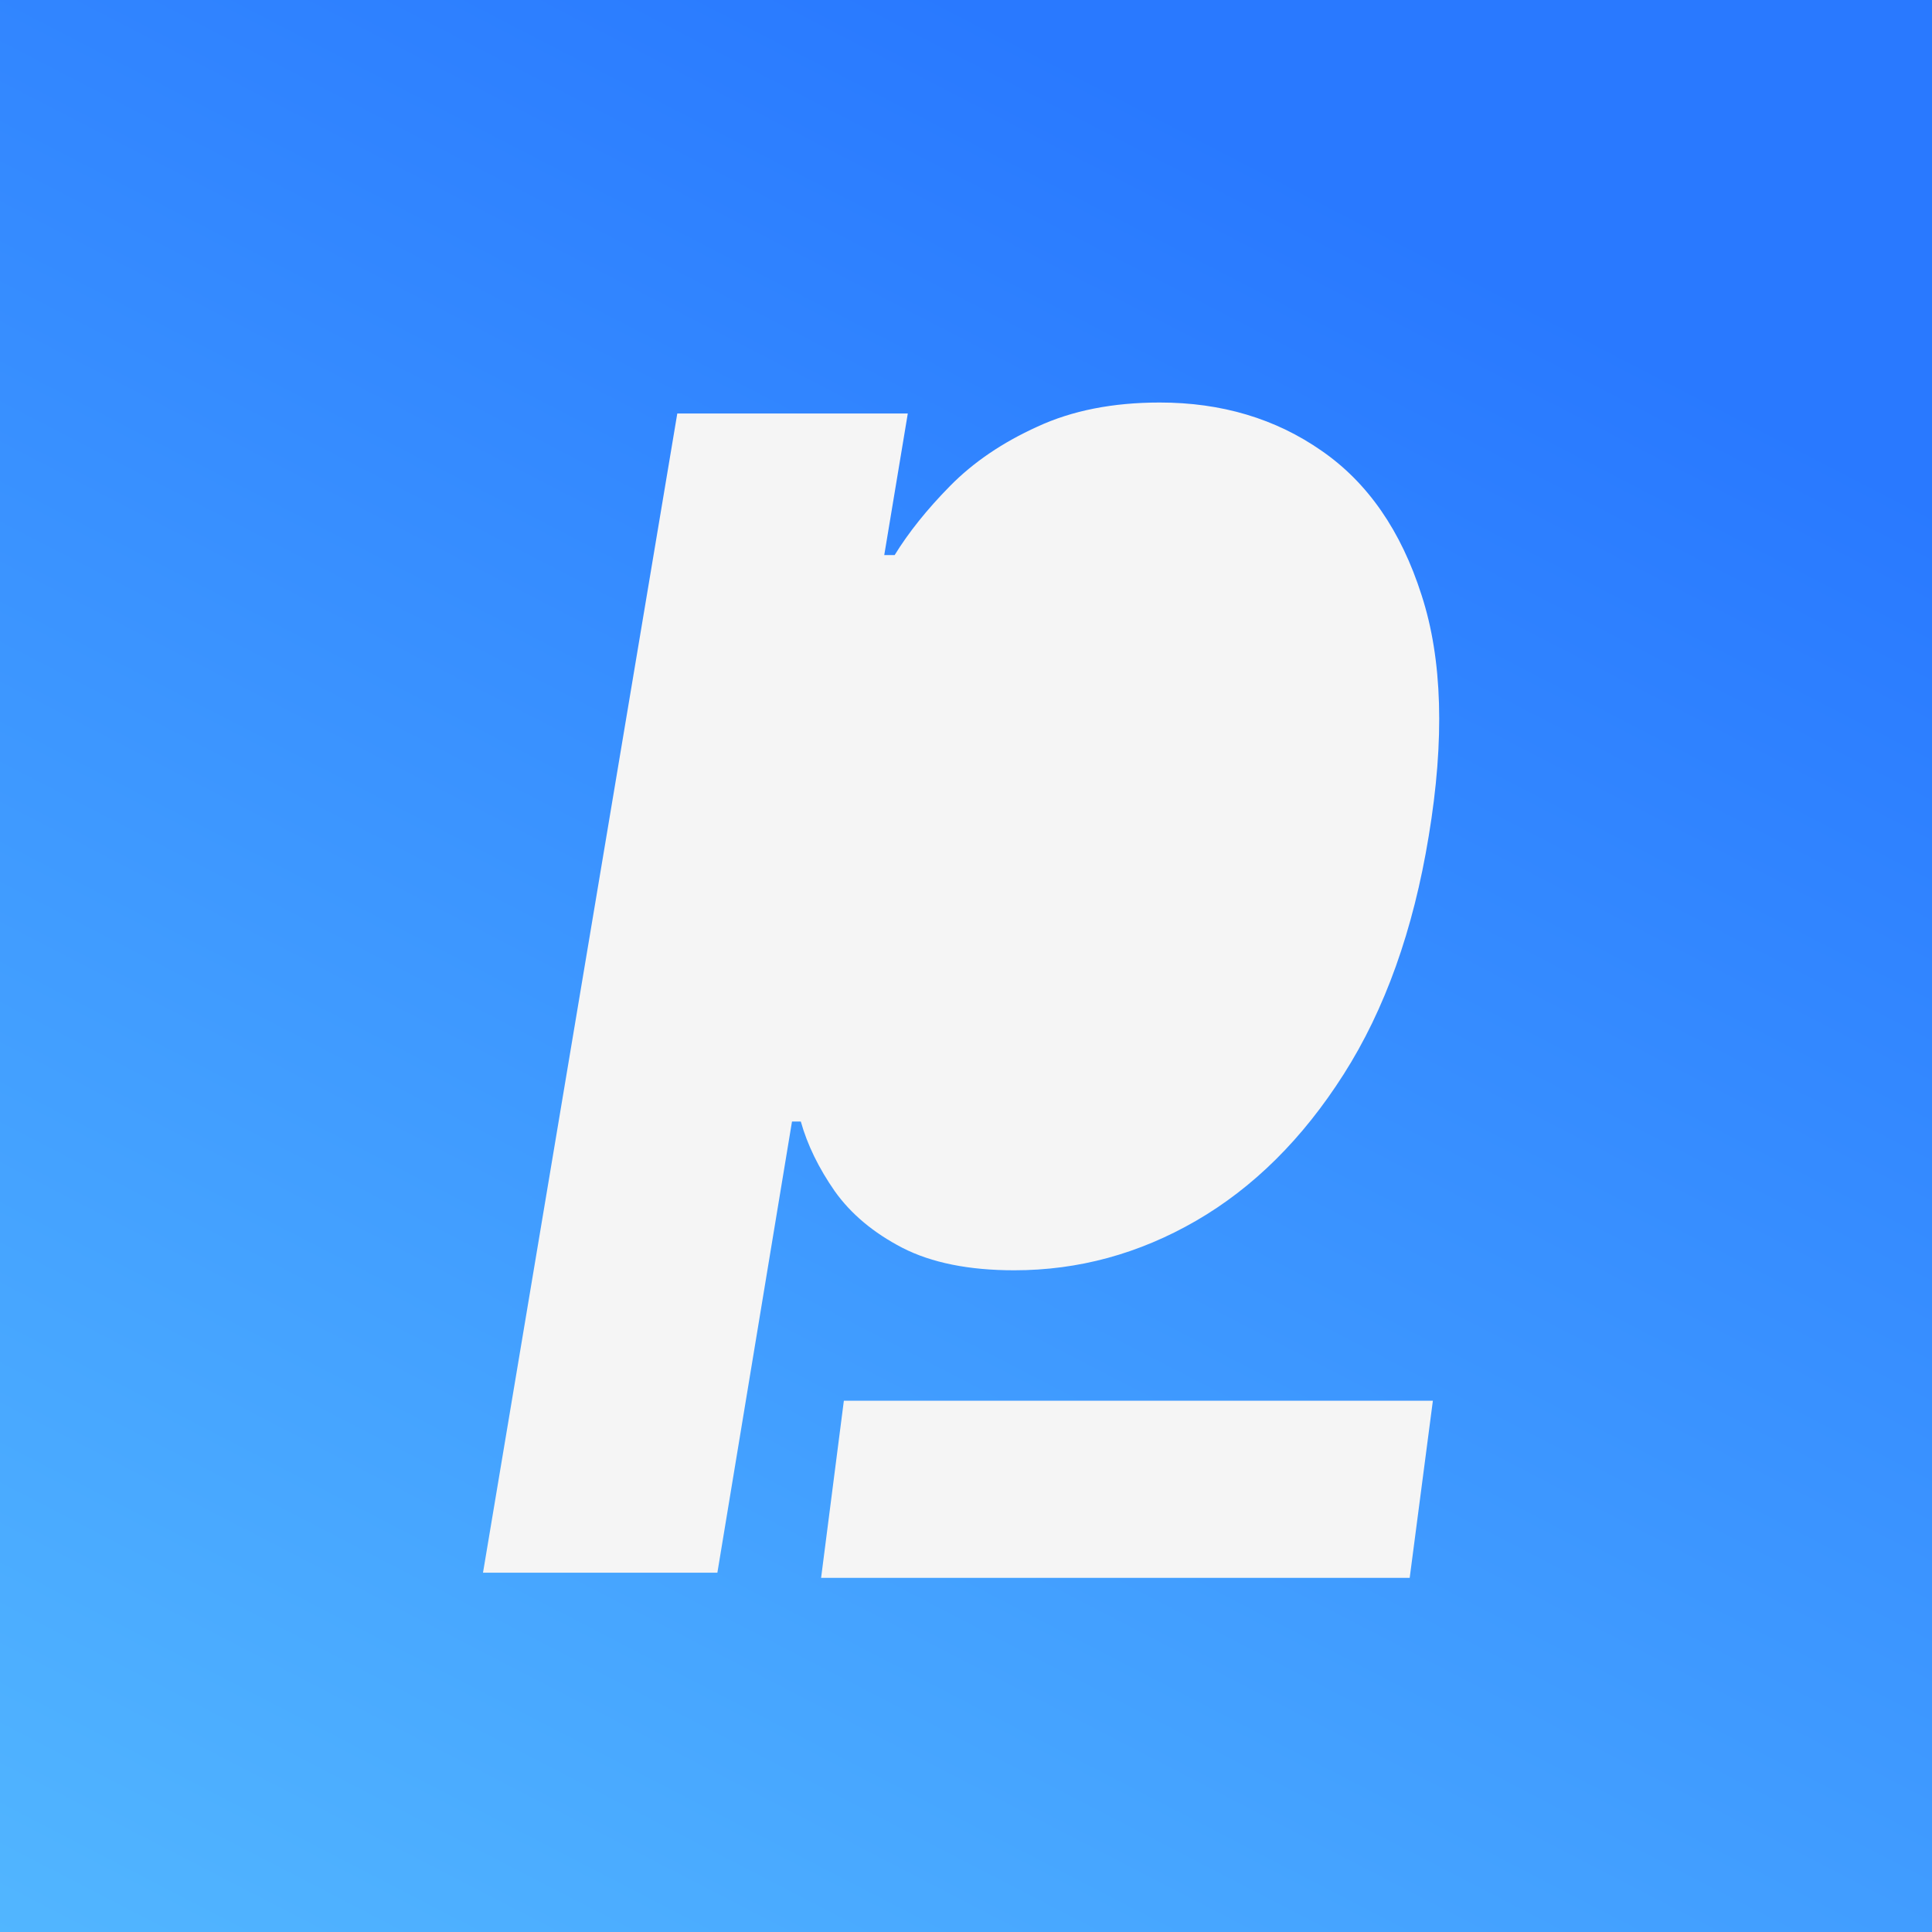
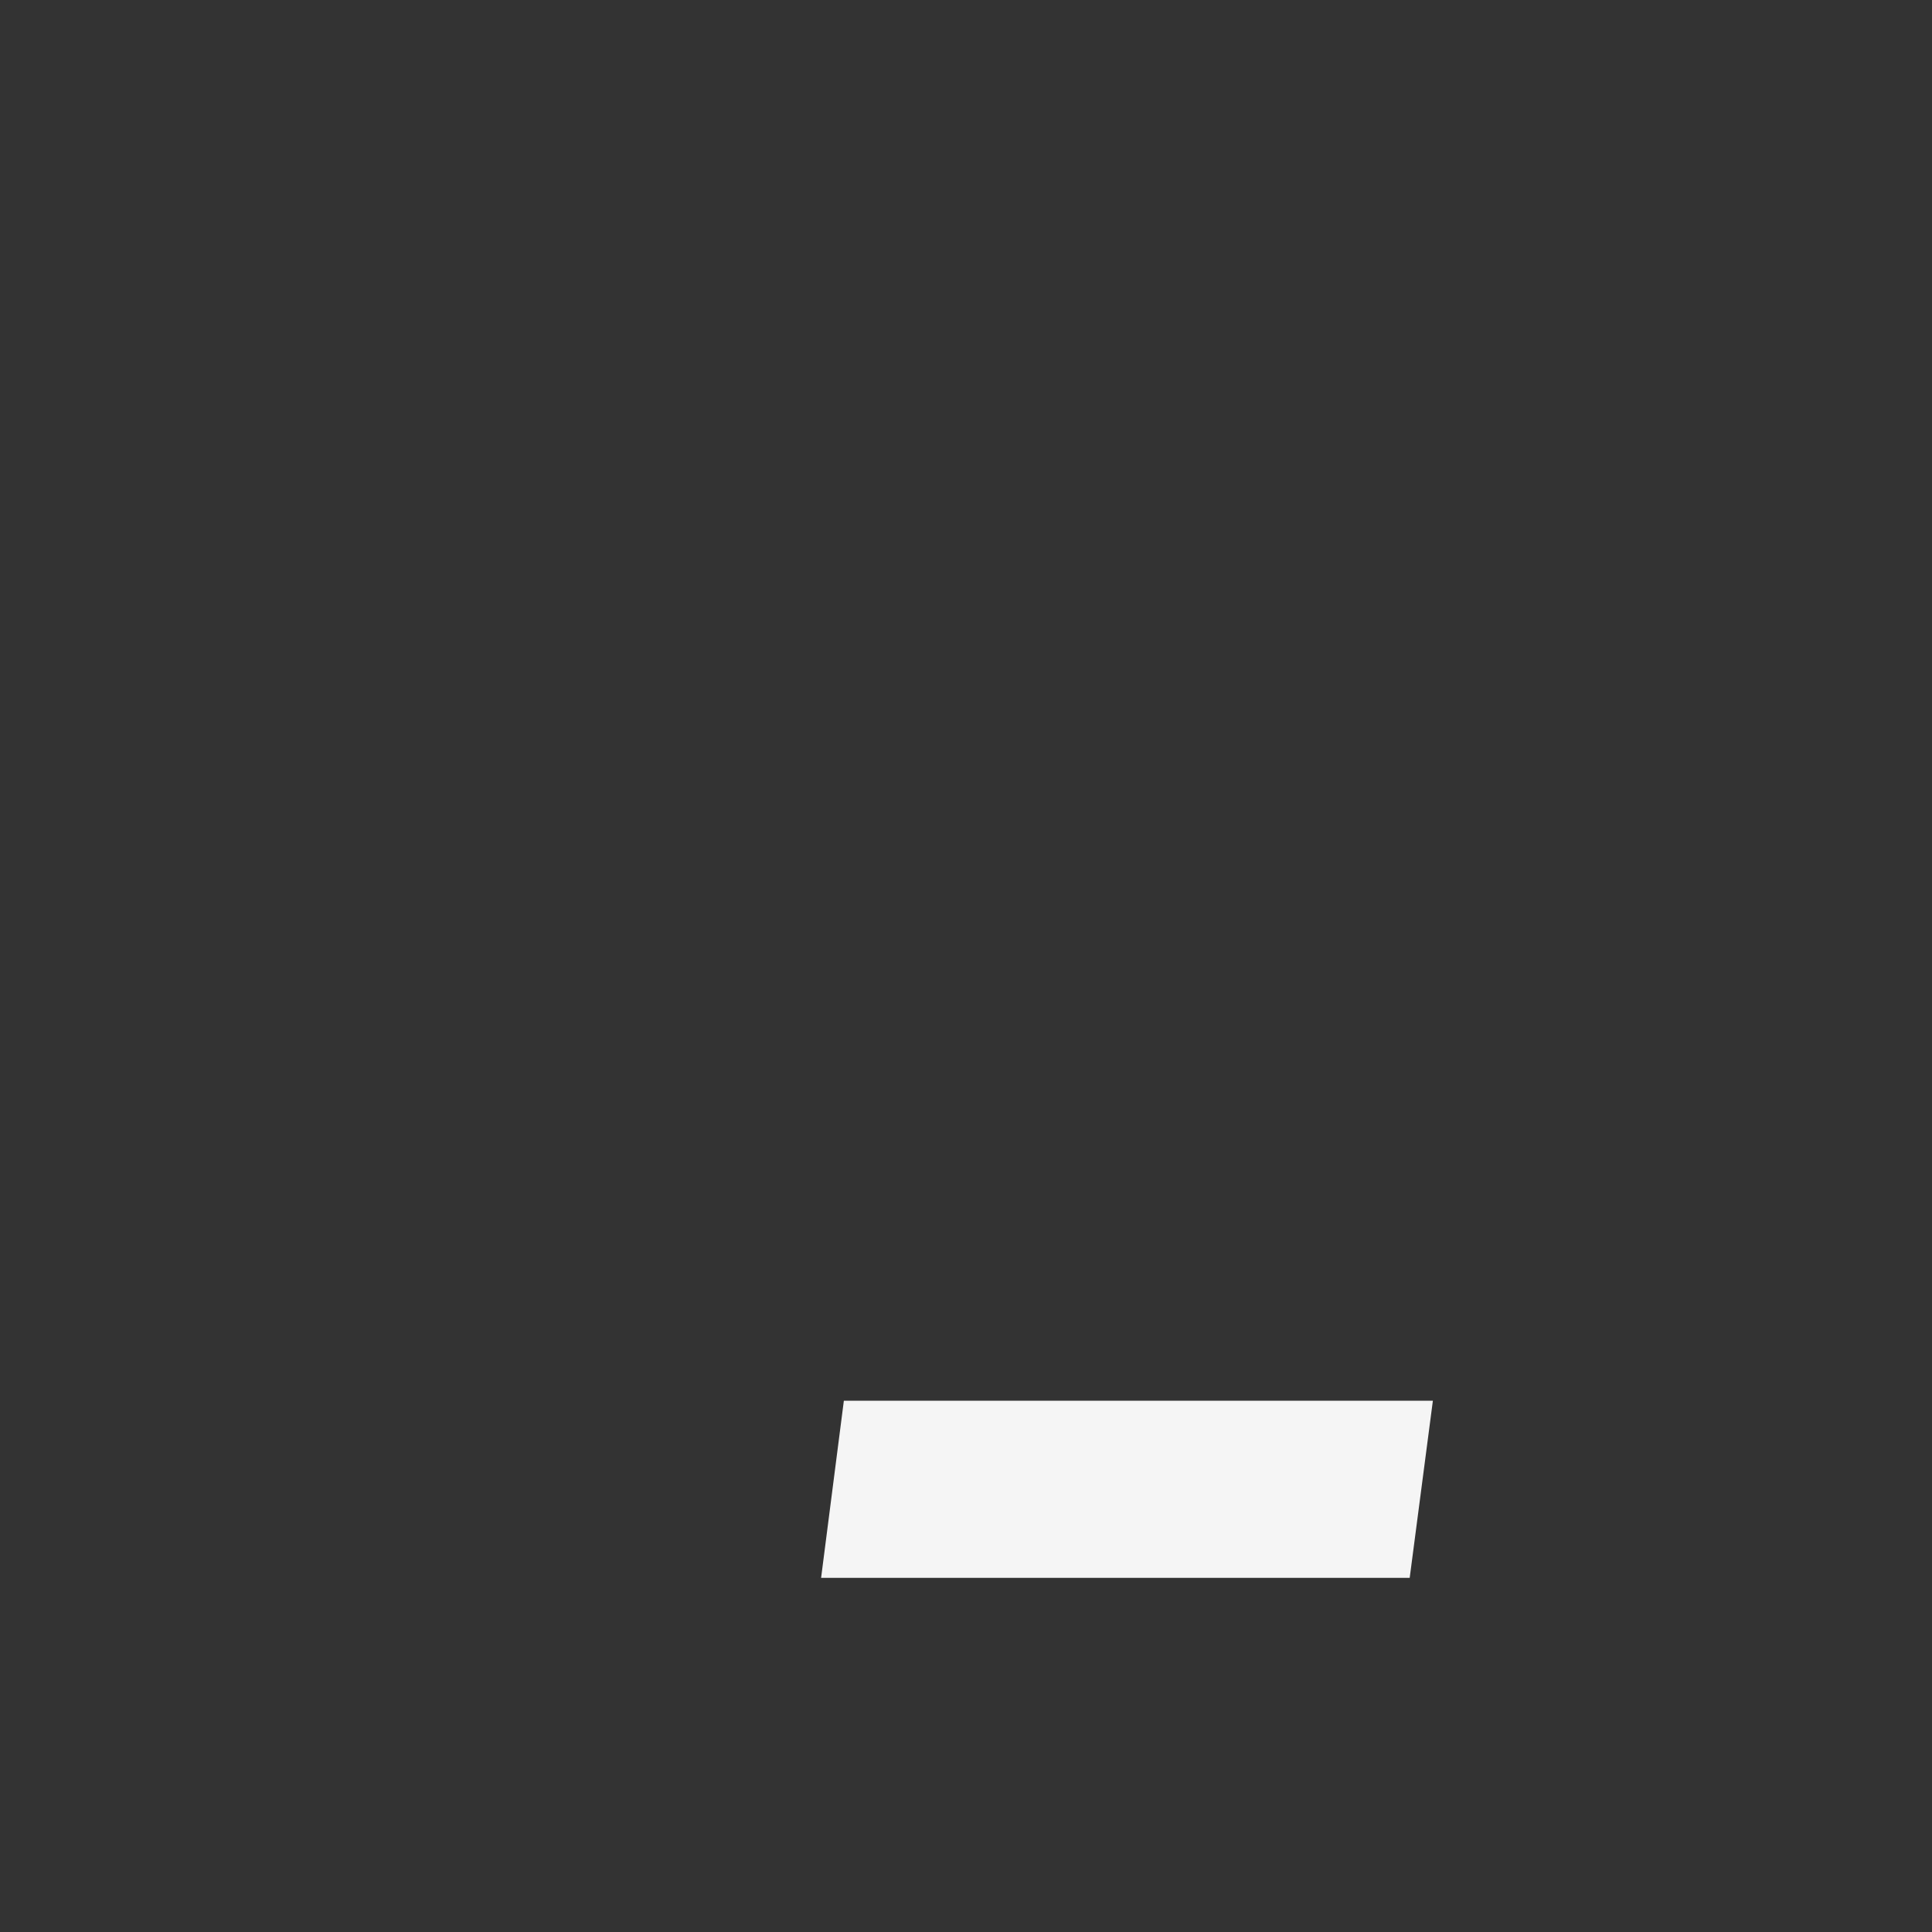
<svg xmlns="http://www.w3.org/2000/svg" width="32" height="32" viewBox="0 0 32 32" fill="none">
  <rect x="0" y="0" width="32" height="32" fill="#333333" stroke="none" />
-   <rect width="32" height="32" fill="url(#paint0_linear_794_1992)" />
-   <path d="M8 26.049L11.218 6.849H15.036L14.646 9.194H14.818C15.049 8.819 15.354 8.437 15.736 8.049C16.124 7.655 16.606 7.328 17.182 7.067C17.758 6.8 18.433 6.667 19.209 6.667C20.233 6.667 21.127 6.934 21.891 7.467C22.654 7.994 23.206 8.791 23.546 9.858C23.891 10.918 23.93 12.249 23.664 13.849C23.409 15.406 22.939 16.721 22.255 17.794C21.576 18.861 20.761 19.67 19.809 20.221C18.864 20.767 17.861 21.04 16.8 21.04C16.049 21.04 15.43 20.916 14.945 20.667C14.467 20.419 14.094 20.106 13.827 19.731C13.561 19.349 13.373 18.964 13.264 18.576H13.118L11.882 26.049H8Z" fill="#F5F5F5" />
  <path d="M23.733 23.2L23.349 26.134H13.6L13.977 23.2H23.733Z" fill="#F5F5F5" />
  <defs>
    <linearGradient id="paint0_linear_794_1992" x1="16" y1="5.32468e-07" x2="-1.867" y2="34.533" gradientUnits="userSpaceOnUse">
      <stop stop-color="#2979FF" />
      <stop offset="1" stop-color="#55BBFF" />
    </linearGradient>
  </defs>
</svg>